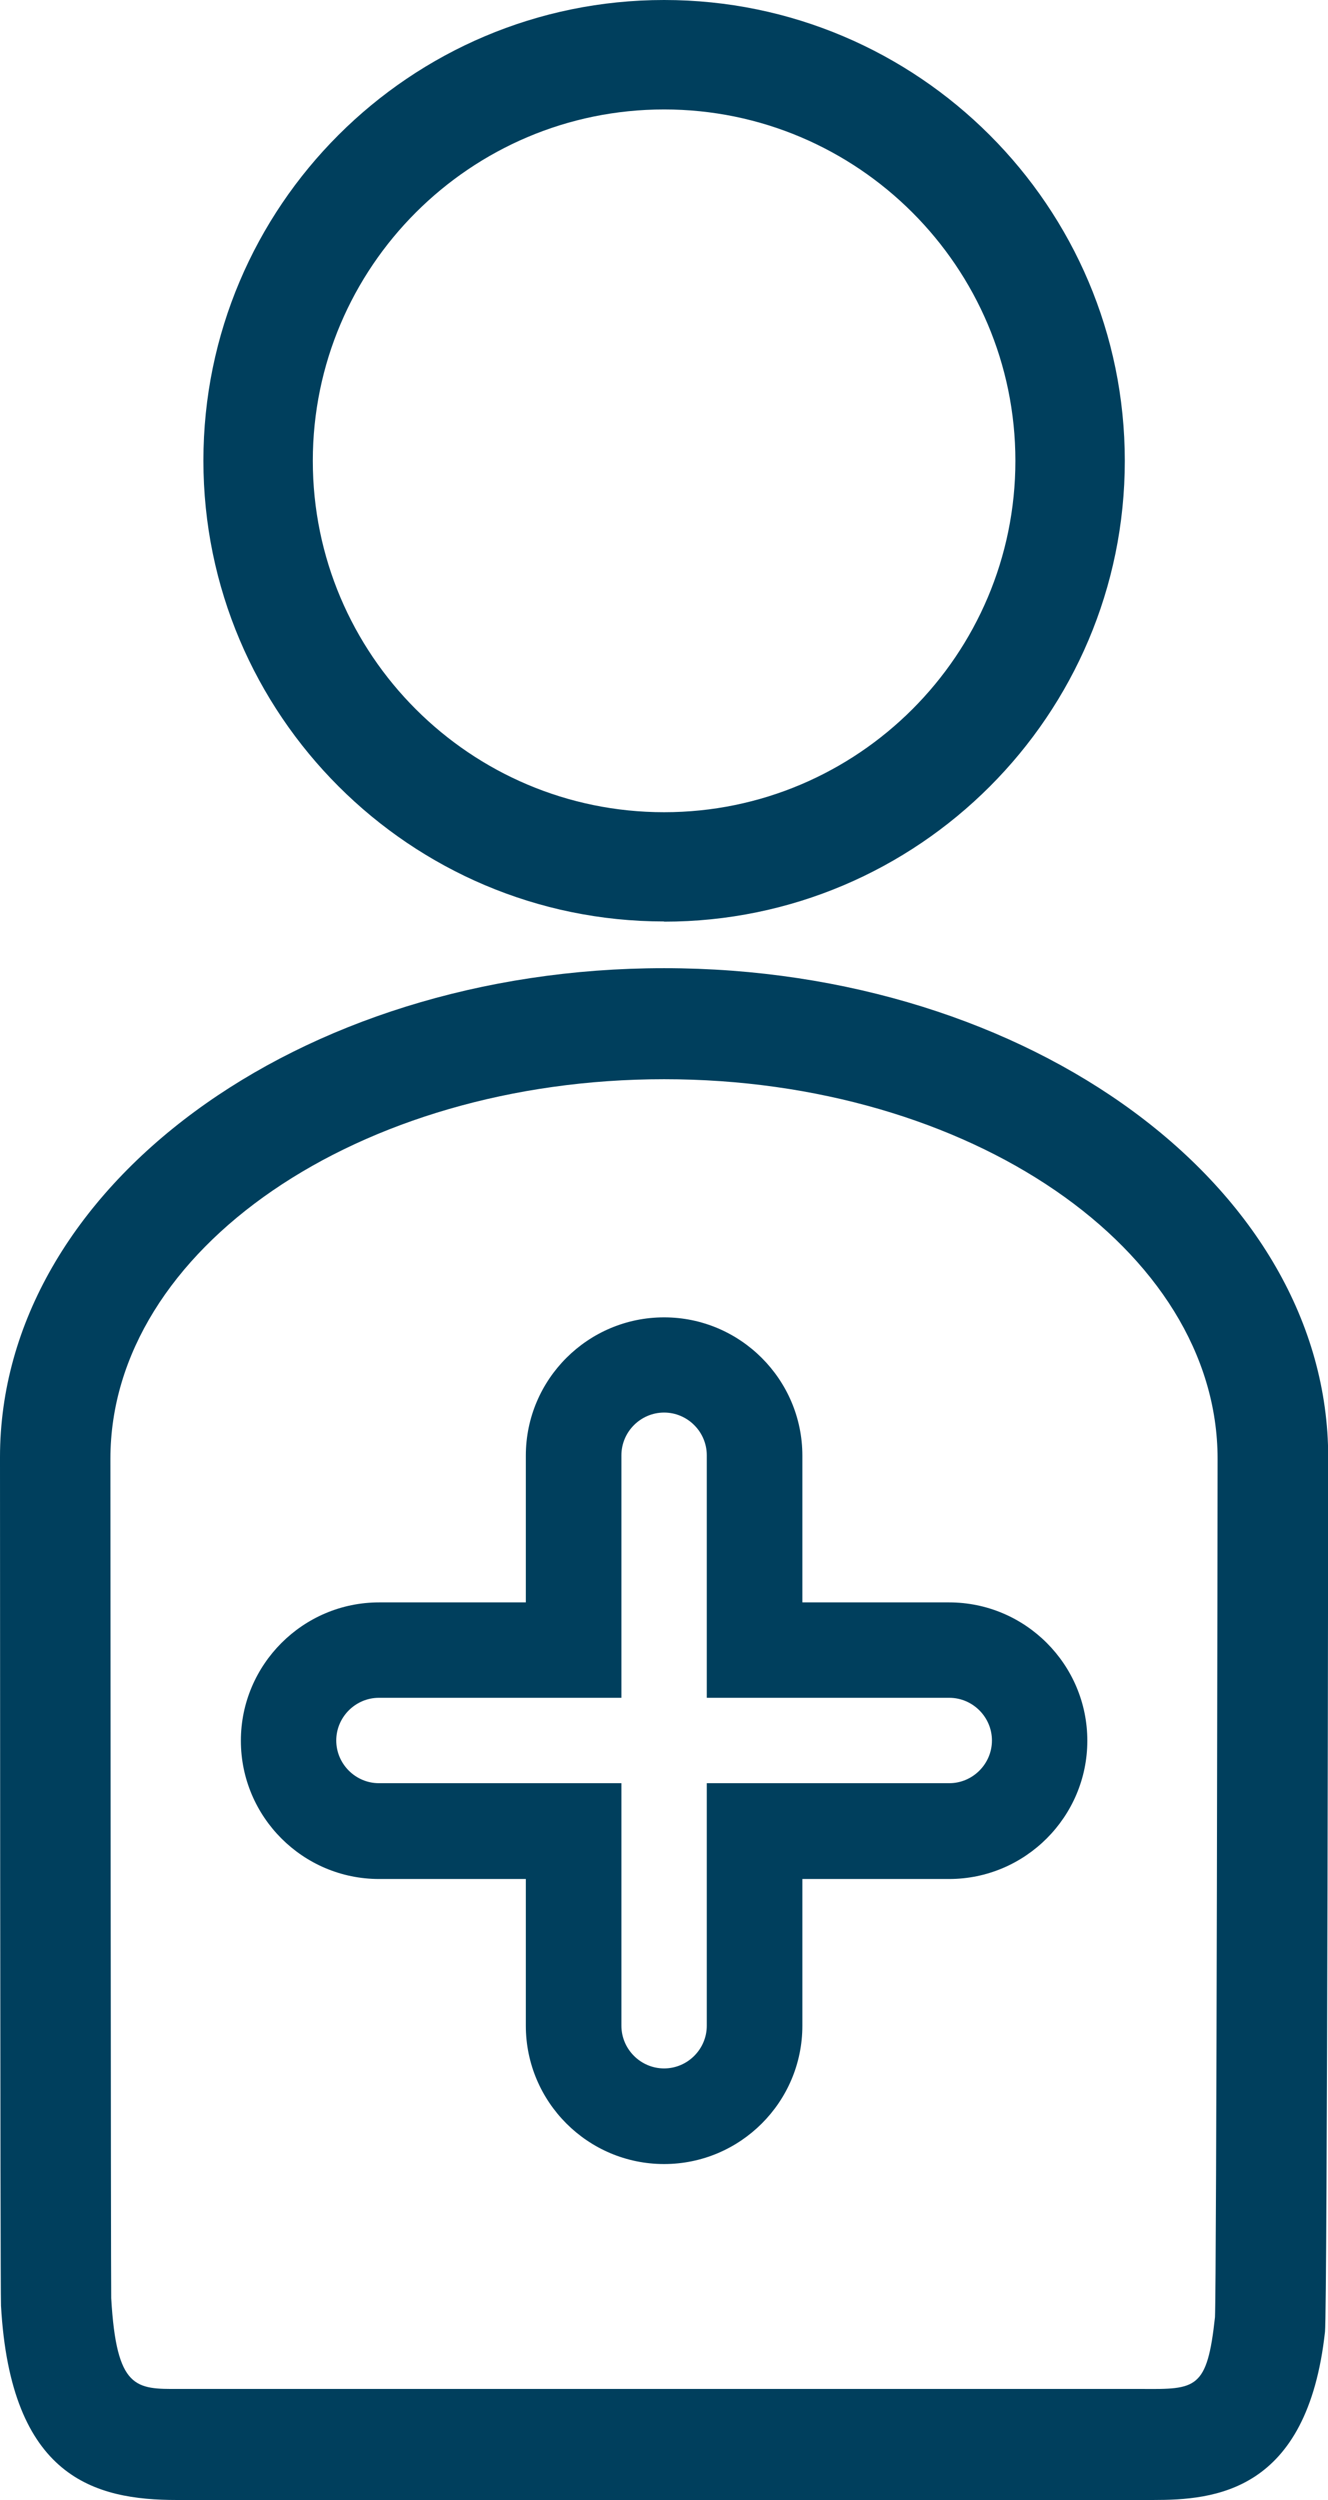
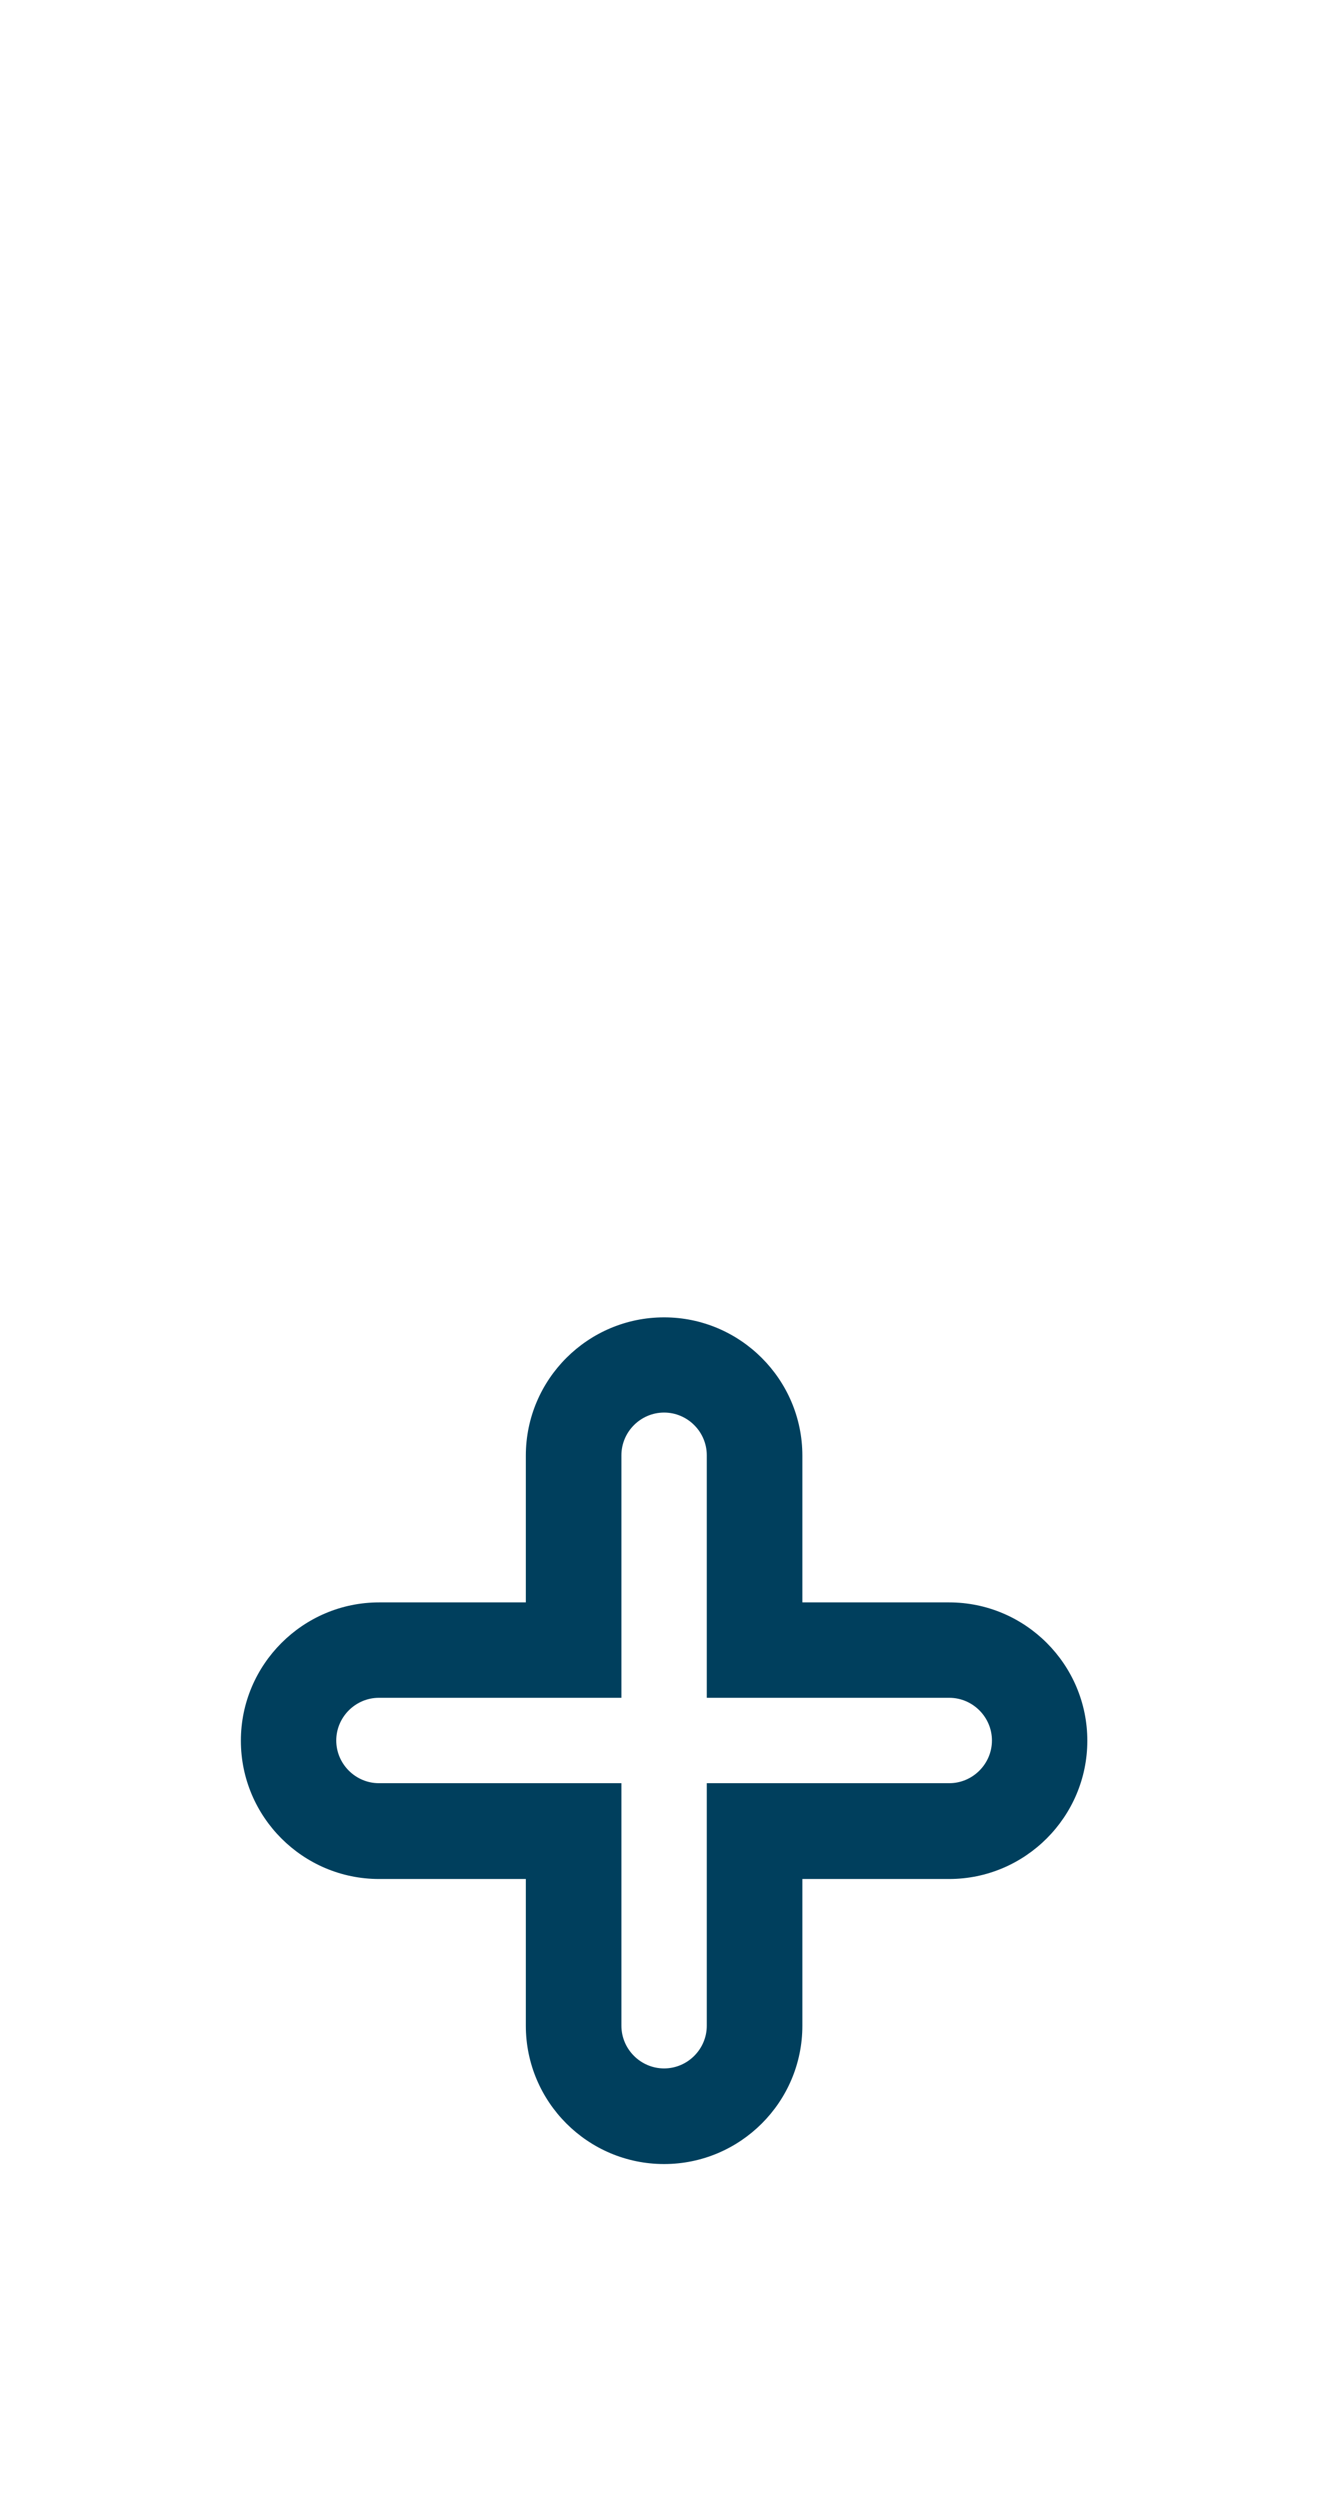
<svg xmlns="http://www.w3.org/2000/svg" id="Ebene_2" viewBox="0 0 66.27 124.72">
  <defs>
    <style>.cls-1{fill:#003f5d;}</style>
  </defs>
  <g id="Arzt_Praxis">
    <g>
-       <path class="cls-1" d="M33.14,45.97c-12.67,0-22.99-10.31-22.99-22.99S20.46,0,33.14,0s22.99,10.31,22.99,22.99-10.31,22.99-22.99,22.99Zm0-40.51c-9.66,0-17.53,7.86-17.53,17.53s7.86,17.53,17.53,17.53,17.53-7.86,17.53-17.53S42.8,5.46,33.14,5.46Z" />
-       <path class="cls-1" d="M57.52,124.72c-.16,0-.31,0-.47,0h-.47s-47.75,0-47.75,0c-4.1,0-8.3-1.11-8.78-9.69-.04-.64-.05-41.92-.05-42.33,0-13.45,14.86-24.4,33.14-24.4s33.14,10.95,33.14,24.4c0,.42-.04,42.51-.16,43.63-.88,8.02-5.52,8.39-8.59,8.39Zm-48.25-5.54H56.97c2.72,.02,3.27,.02,3.66-3.58,.08-1.63,.13-40.91,.13-42.83,0-10.44-12.39-18.93-27.62-18.93S5.51,62.33,5.51,72.77c0,1.91,.02,40.71,.04,41.88,.26,4.55,1.23,4.54,3.37,4.53h.34Z" />
      <path class="cls-1" d="M33.14,107.96c-3.81,0-6.9-3.1-6.9-6.9v-7.32h-7.32c-3.81,0-6.9-3.1-6.9-6.9s3.1-6.9,6.9-6.9h7.32v-7.32c0-3.81,3.1-6.9,6.9-6.9s6.9,3.1,6.9,6.9v7.32h7.32c3.81,0,6.9,3.1,6.9,6.9s-3.1,6.9-6.9,6.9h-7.32v7.32c0,3.81-3.1,6.9-6.9,6.9Zm-14.23-23.26c-1.17,0-2.13,.96-2.13,2.13s.96,2.13,2.13,2.13h12.1v12.1c0,1.17,.96,2.13,2.13,2.13s2.13-.96,2.13-2.13v-12.1h12.1c1.17,0,2.13-.96,2.13-2.13s-.96-2.13-2.13-2.13h-12.1v-12.1c0-1.17-.96-2.13-2.13-2.13s-2.13,.96-2.13,2.13v12.1h-12.1Z" />
    </g>
  </g>
</svg>